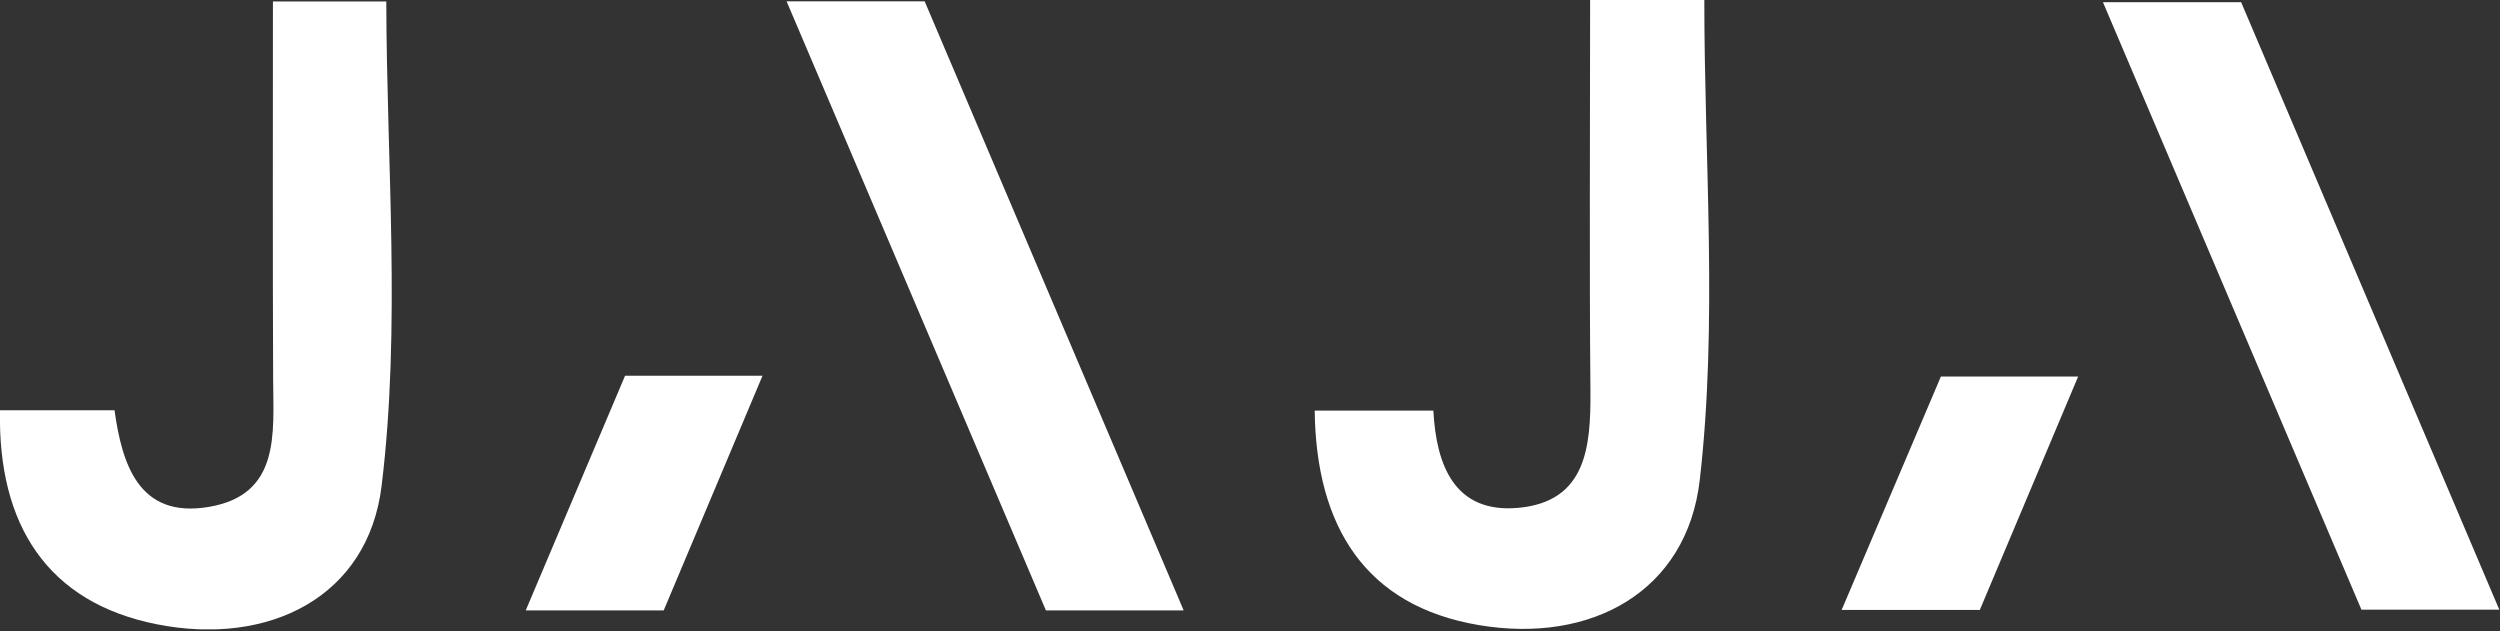
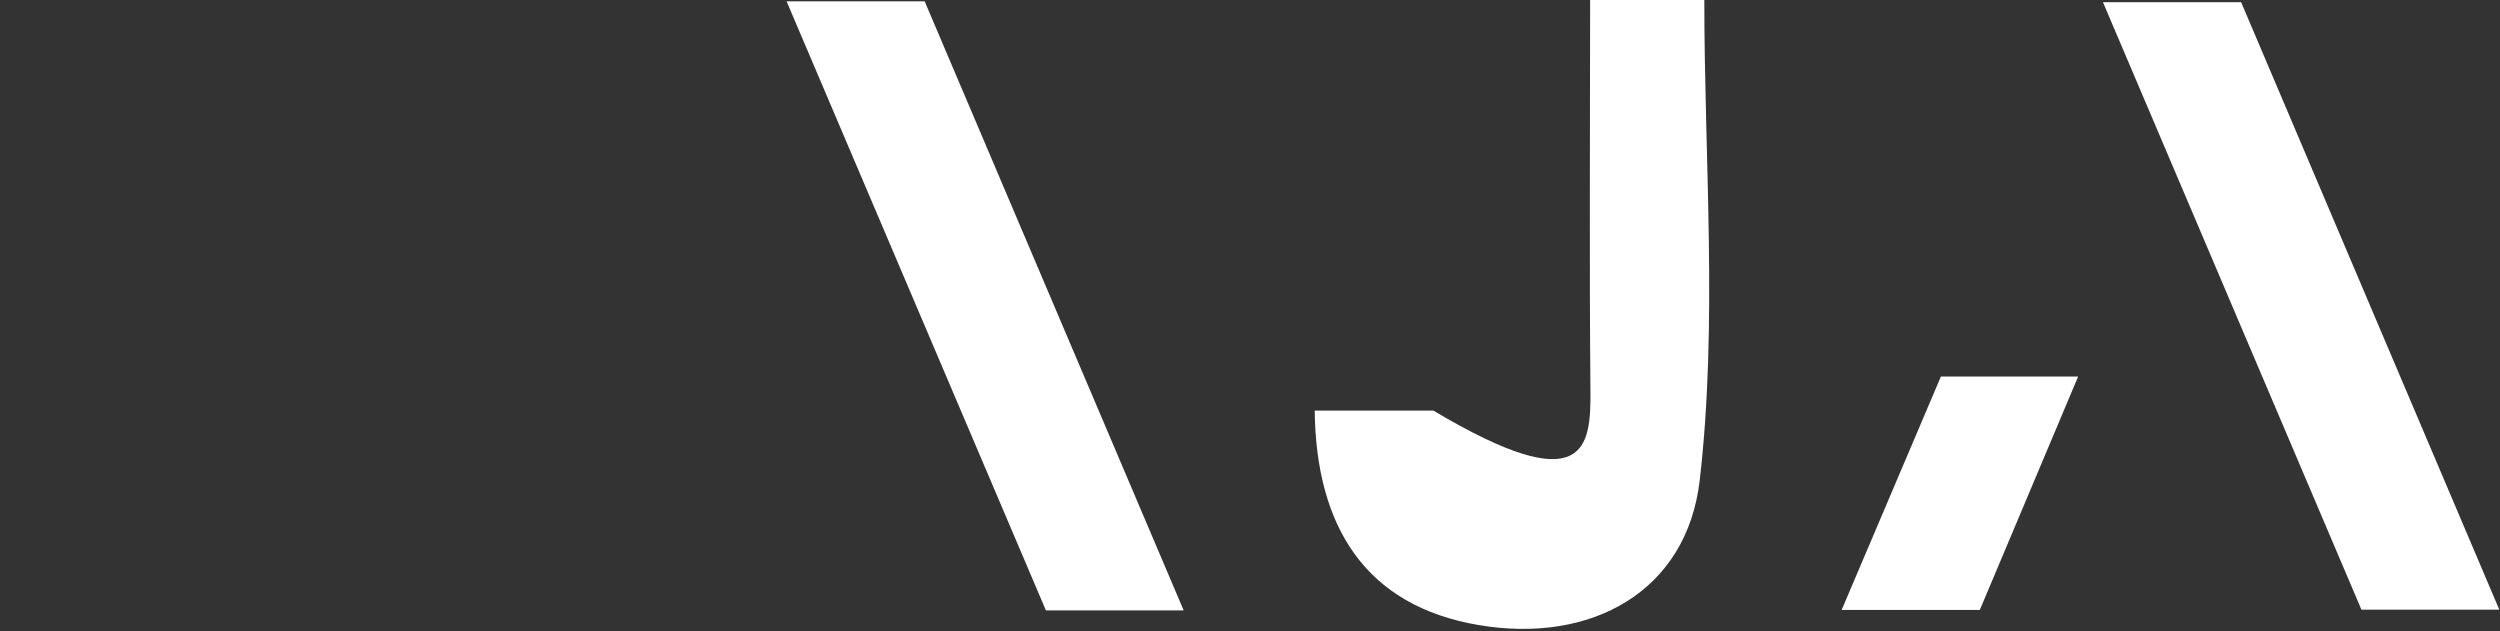
<svg xmlns="http://www.w3.org/2000/svg" width="491" height="124" viewBox="0 0 491 124" fill="none">
  <rect x="0" y="0" width="491" height="124" fill="#333333" stroke="none" />
  <g clip-path="url(#clip0_5_89)">
-     <path d="M0 80.577H22.489C23.957 90.975 27.138 101.904 41.002 99.559C55.132 97.174 53.684 85.103 53.644 74.46C53.542 50.035 53.603 25.588 53.603 0.285C61.33 0.285 68.568 0.285 75.868 0.285C75.929 32.011 78.763 64.103 74.95 95.4C72.299 117.298 52.787 126.942 30.849 122.619C9.277 118.358 -0.448 103.046 0 80.577Z" fill="white" />
-     <path d="M312.259 3.05176e-05H334.728C334.728 31.582 337.399 63.287 333.831 94.279C331.323 116.115 312.606 126.514 290.422 122.762C268.117 118.99 258.473 103.372 258.208 80.638H281.512C282.063 91.2 285.57 100.864 298.15 99.743C311.586 98.54 312.443 87.713 312.361 76.805C312.137 51.401 312.3 25.976 312.3 3.05176e-05L312.259 3.05176e-05Z" fill="white" />
+     <path d="M312.259 3.05176e-05H334.728C334.728 31.582 337.399 63.287 333.831 94.279C331.323 116.115 312.606 126.514 290.422 122.762C268.117 118.99 258.473 103.372 258.208 80.638H281.512C311.586 98.54 312.443 87.713 312.361 76.805C312.137 51.401 312.3 25.976 312.3 3.05176e-05L312.259 3.05176e-05Z" fill="white" />
    <path d="M440.157 0.429C456.876 39.759 473.636 79.191 490.865 119.745H463.788C447.171 80.7 430.371 41.207 413.02 0.429H440.157Z" fill="white" />
    <path d="M232.475 119.887H205.419C188.802 80.883 171.899 41.186 154.487 0.265H181.605C198.262 39.412 215.124 79.089 232.475 119.887Z" fill="white" />
    <path d="M361.702 119.785C368.634 103.473 374.832 88.895 381.193 73.95H408.148C401.44 89.874 395.099 104.941 388.839 119.785H361.702Z" fill="white" />
-     <path d="M122.766 73.788H149.761C143.032 89.752 136.712 104.738 130.35 119.887H103.253C110.002 103.964 116.241 89.202 122.766 73.788Z" fill="white" />
  </g>
  <defs>
    <clipPath id="clip0_5_89">
      <rect width="490.885" height="123.598" fill="white" />
    </clipPath>
  </defs>
</svg>